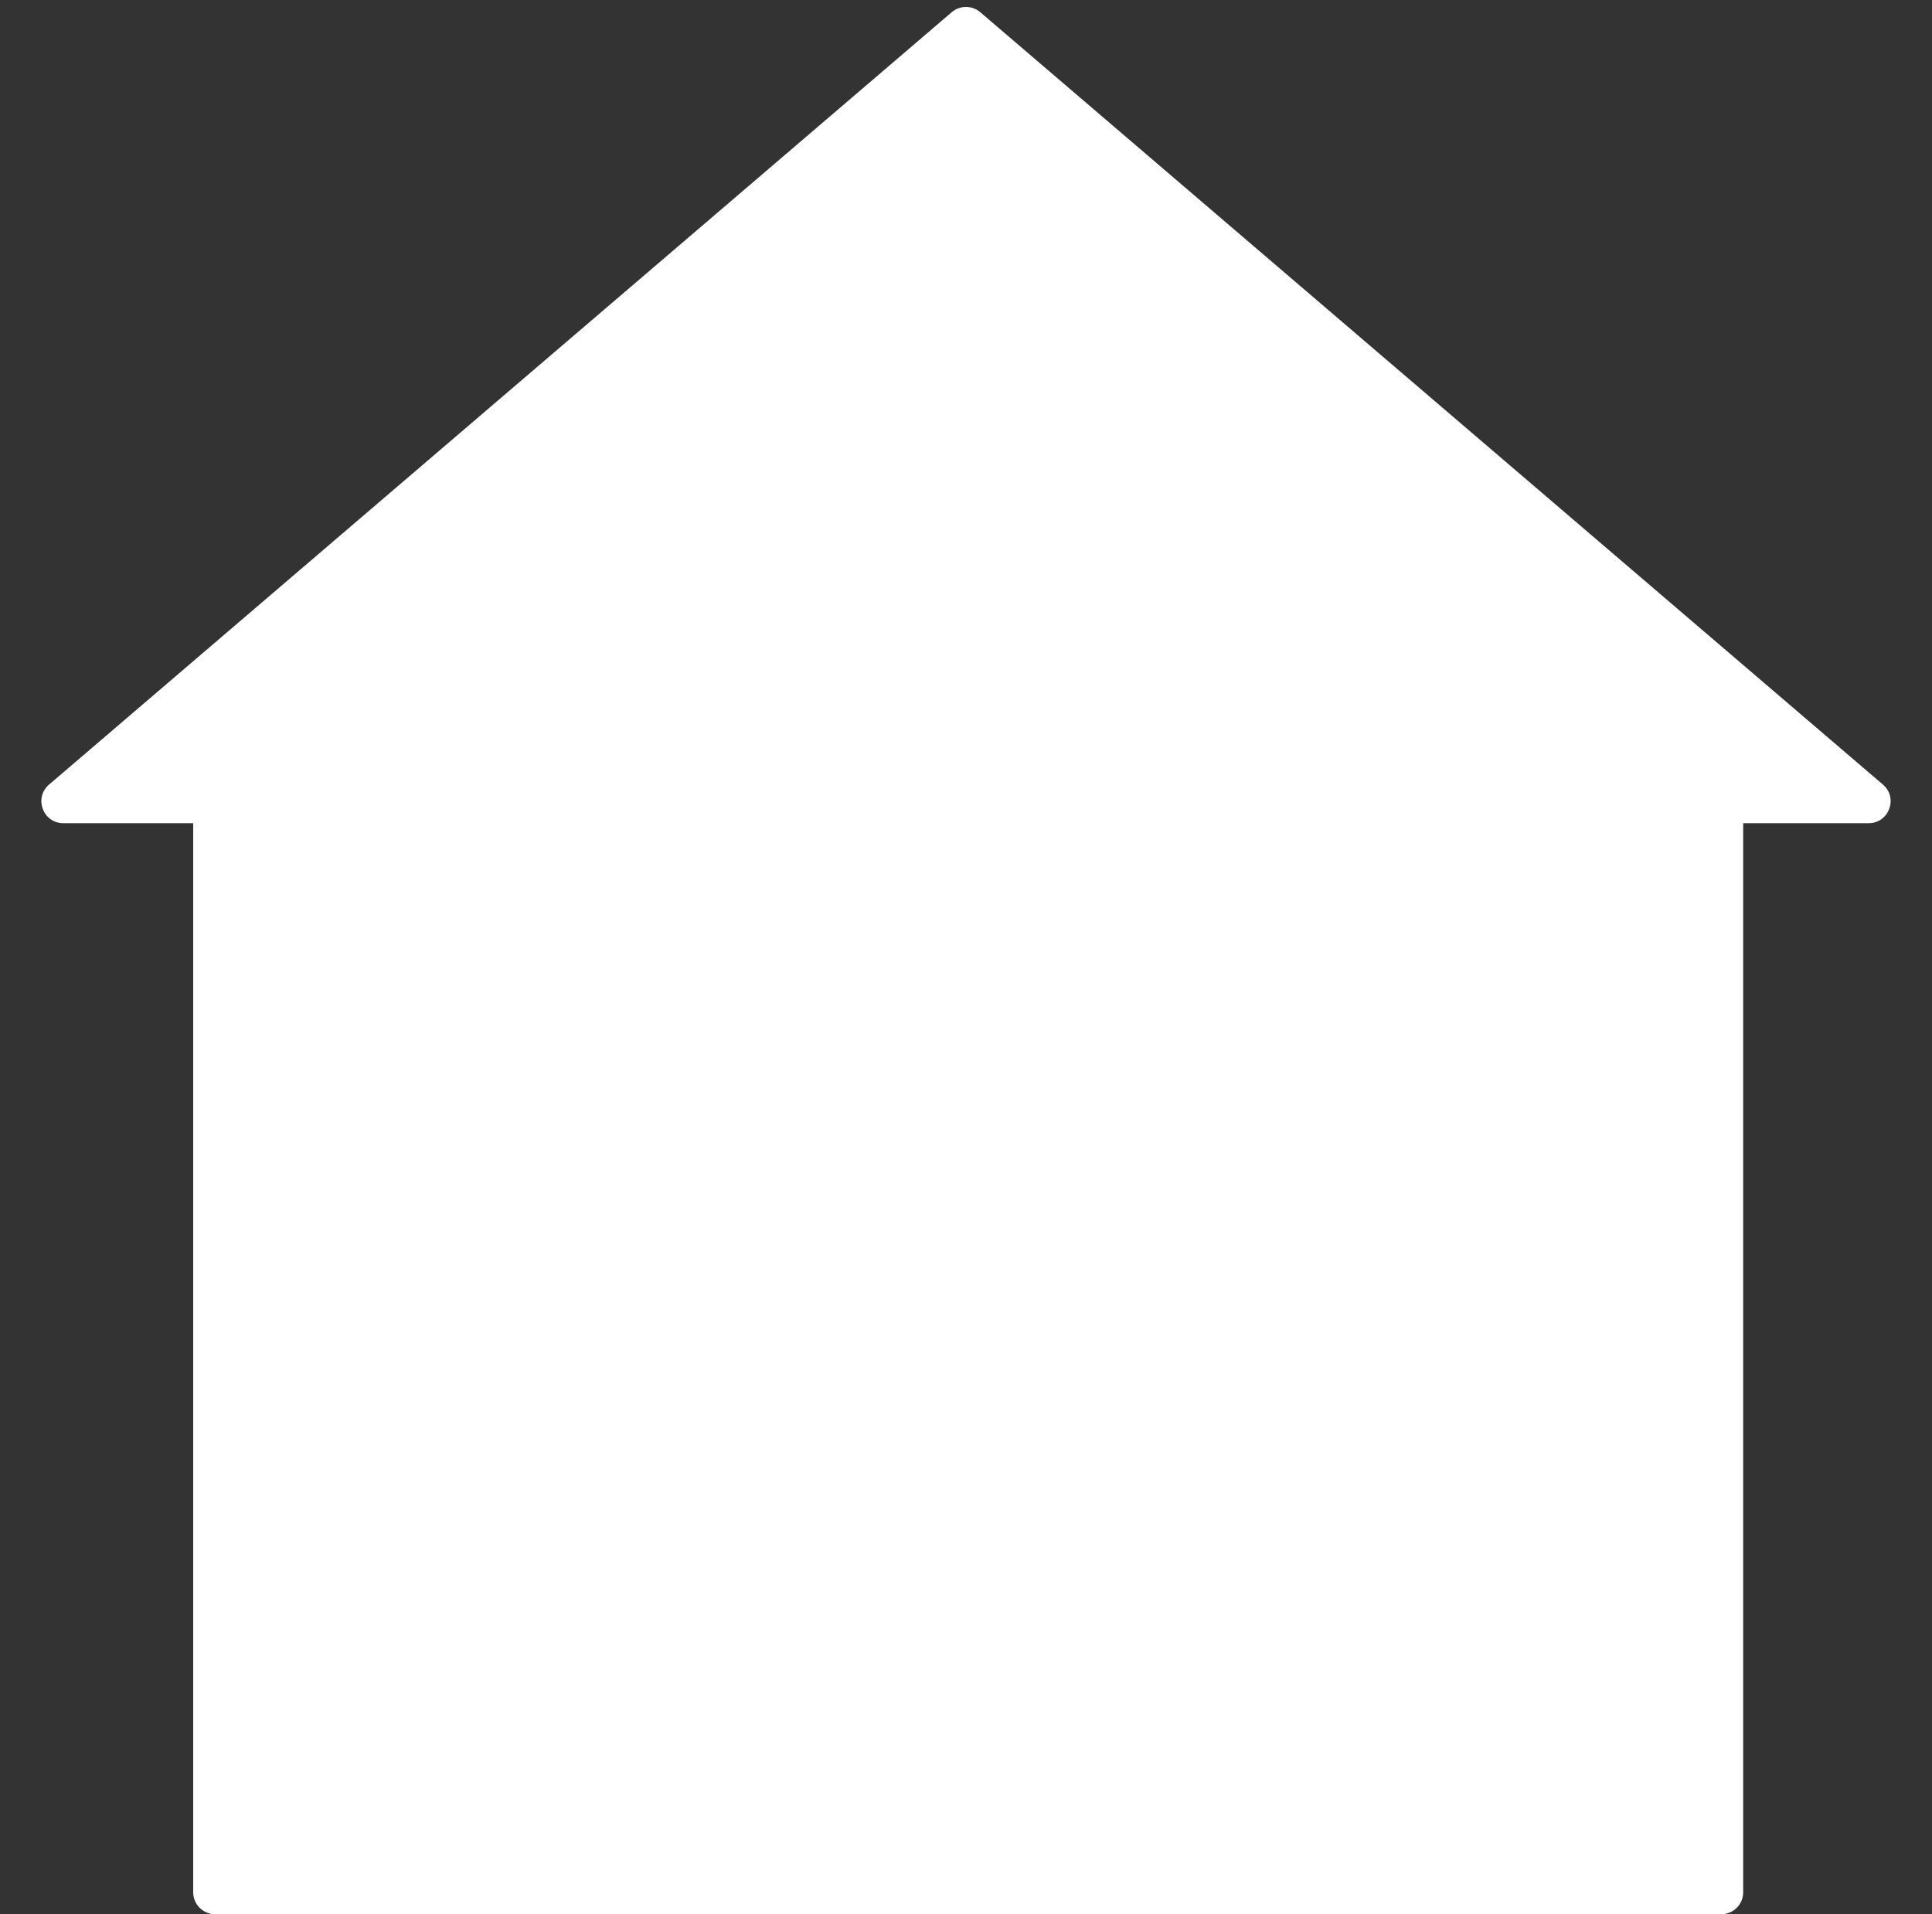
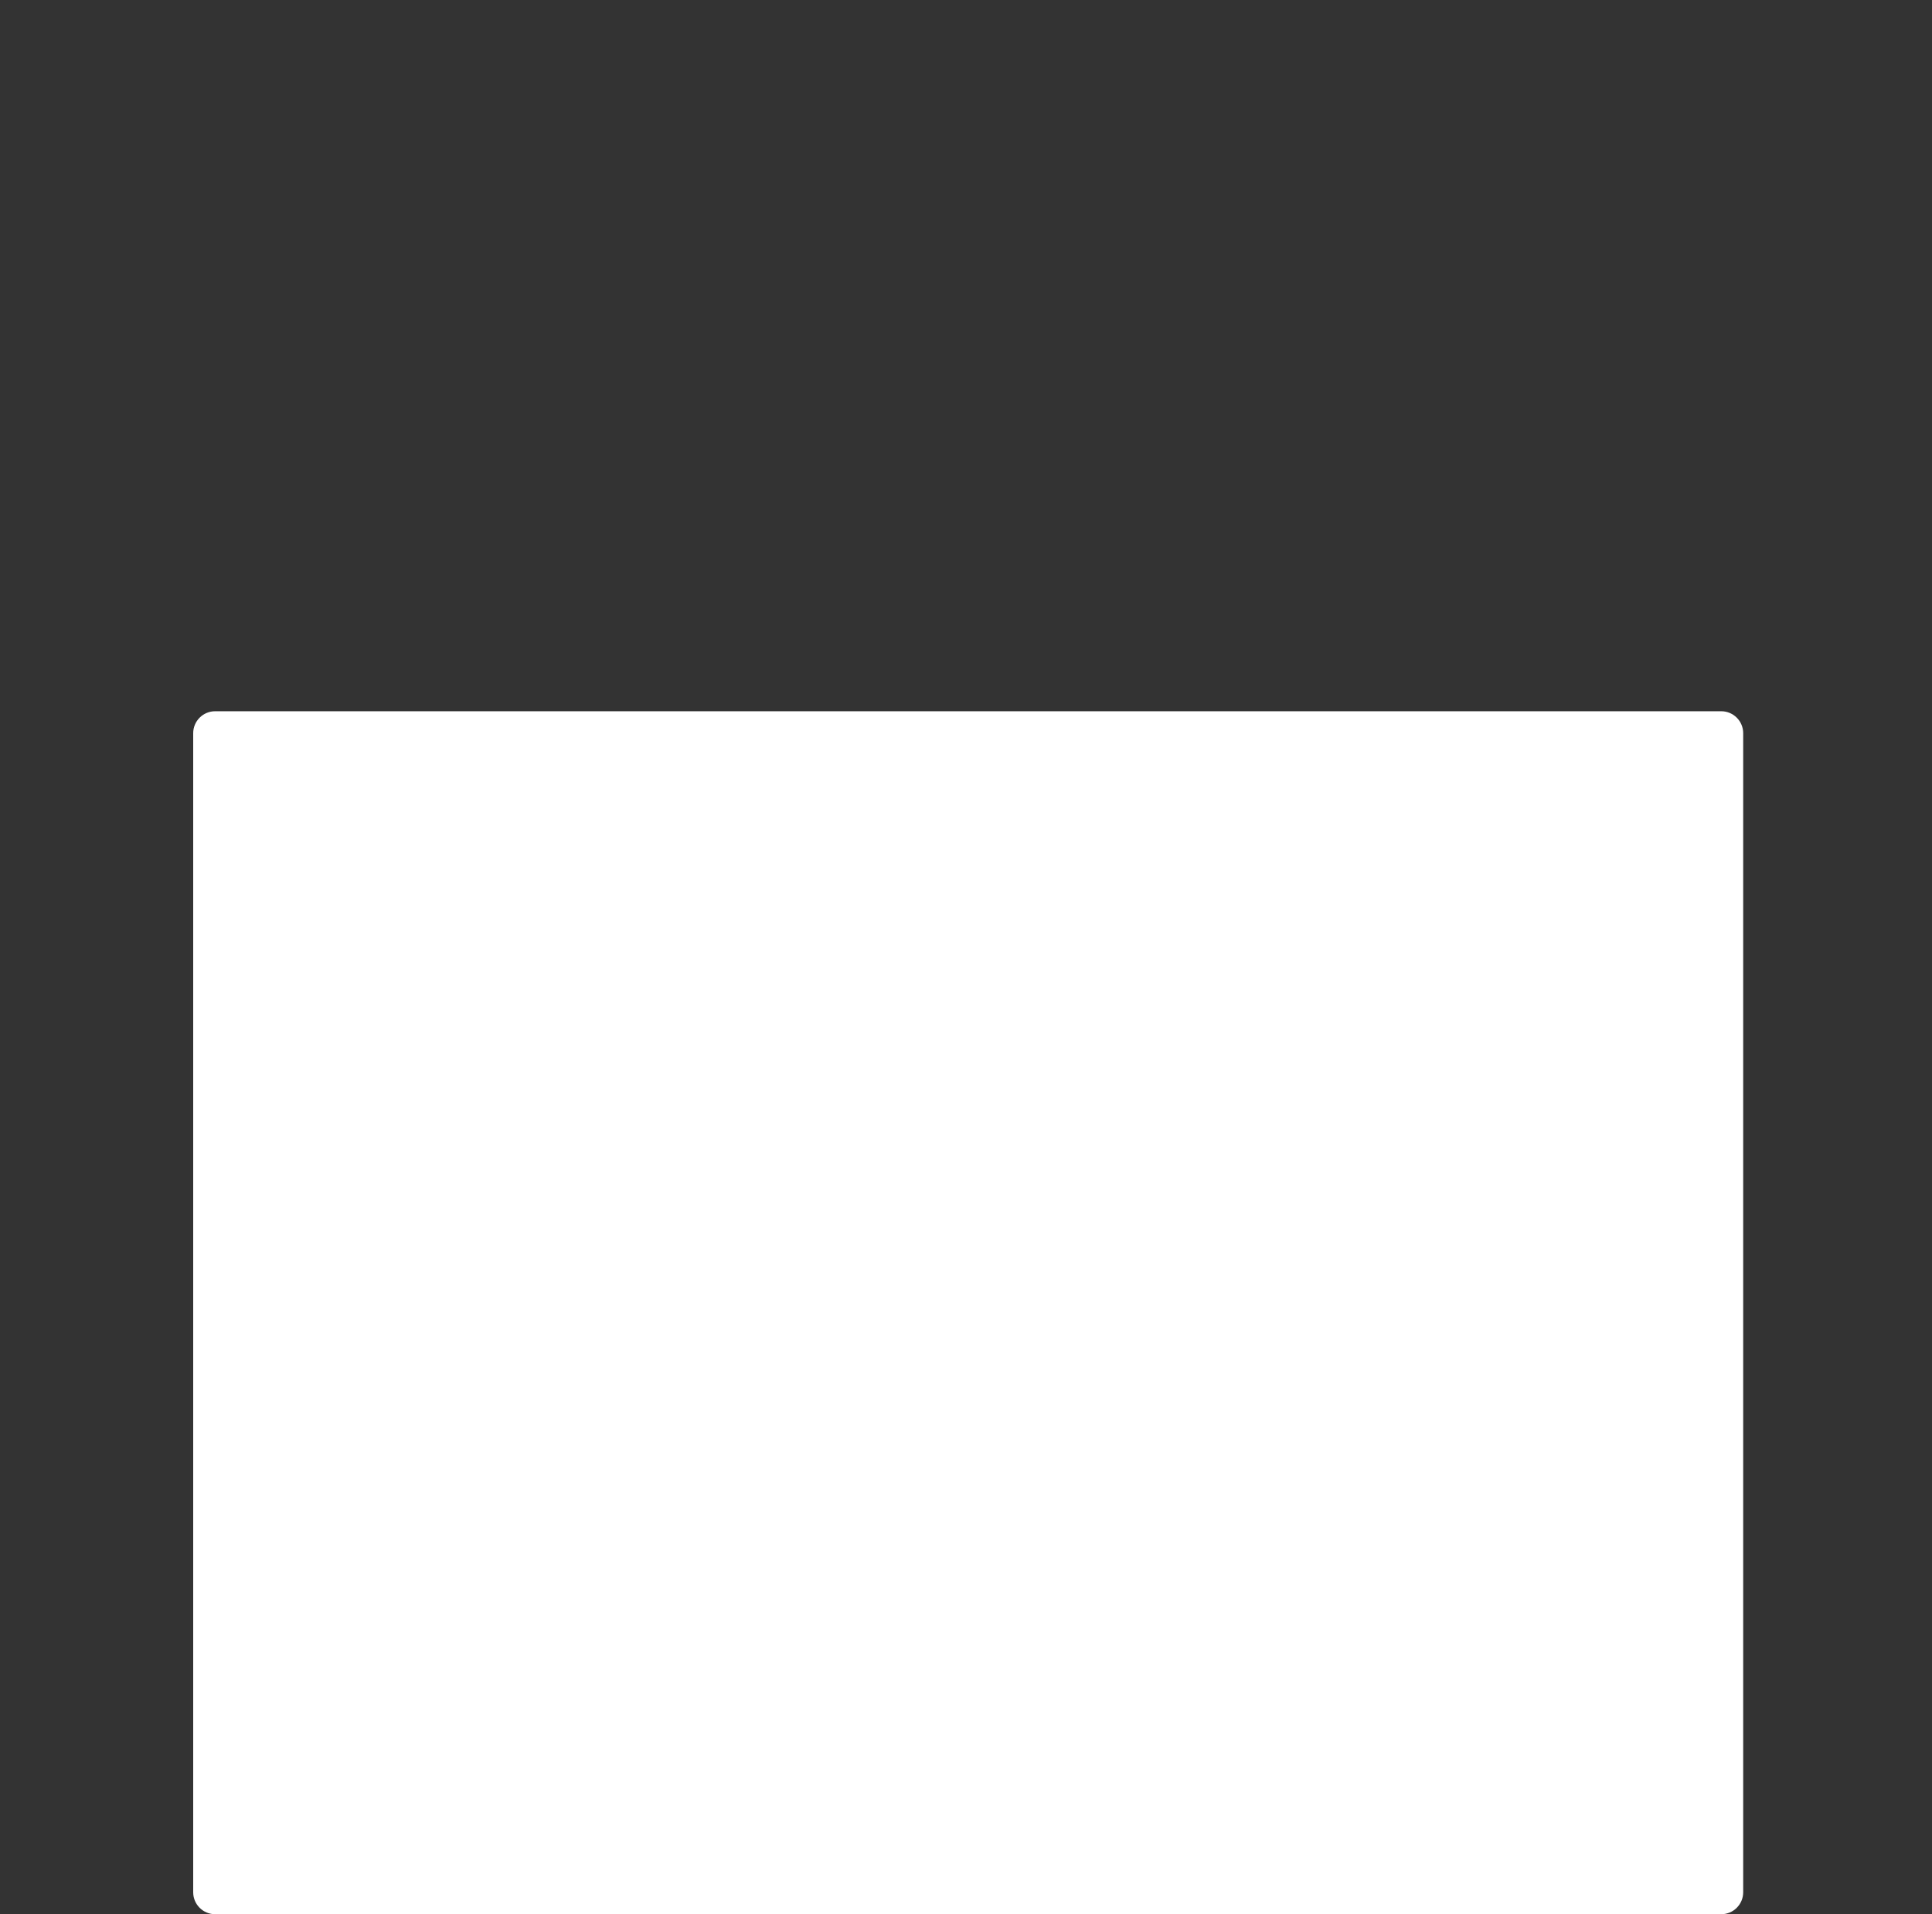
<svg xmlns="http://www.w3.org/2000/svg" width="440" height="436" viewBox="0 0 440 436" fill="none">
  <rect x="0" y="0" width="440" height="436" fill="#333333" stroke="none" />
  <path d="M44 167C44 164.239 46.239 162 49 162H392C394.761 162 397 164.239 397 167V431C397 433.761 394.761 436 392 436H49C46.239 436 44 433.761 44 431V167Z" fill="white" />
-   <path d="M216.748 2.782C218.619 1.181 221.378 1.181 223.25 2.782L428.821 178.701C432.35 181.721 430.214 187.5 425.57 187.5H14.428C9.783 187.5 7.648 181.721 11.177 178.701L216.748 2.782Z" fill="white" />
</svg>